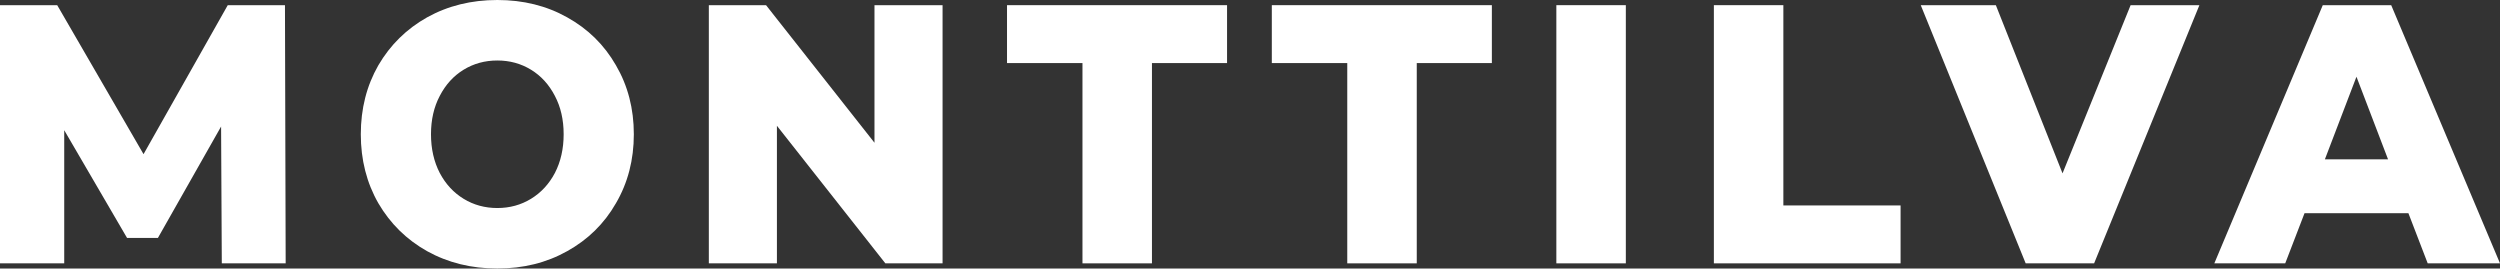
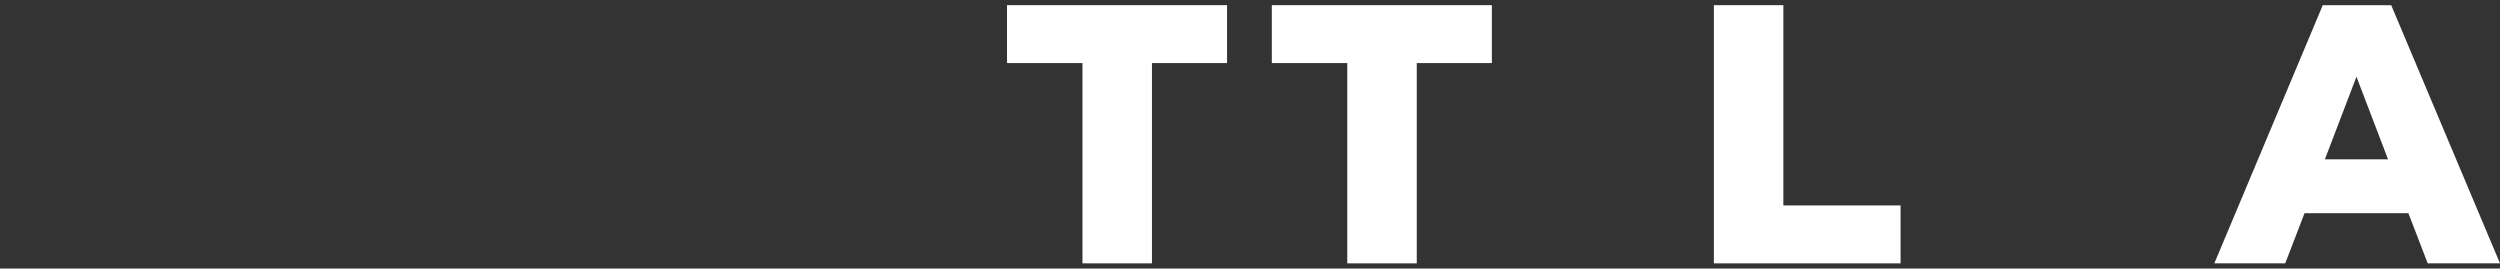
<svg xmlns="http://www.w3.org/2000/svg" width="270" height="29" viewBox="0 0 270 29" fill="none">
  <rect x="0" y="0" width="270" height="29" fill="#333333" stroke="none" />
-   <path d="M23.954 28.442L23.878 13.664L17.056 25.694H13.72L6.936 14.062V28.442H0V0.558H6.178L15.502 16.651L24.598 0.558H30.776L30.852 28.442H23.954Z" fill="white" />
-   <path d="M53.711 29C50.906 29 48.379 28.376 46.13 27.128C43.907 25.88 42.151 24.153 40.862 21.949C39.599 19.745 38.967 17.262 38.967 14.5C38.967 11.738 39.599 9.255 40.862 7.051C42.151 4.847 43.907 3.12 46.13 1.872C48.379 0.624 50.906 0 53.711 0C56.515 0 59.03 0.624 61.253 1.872C63.502 3.12 65.258 4.847 66.522 7.051C67.81 9.255 68.454 11.738 68.454 14.5C68.454 17.262 67.81 19.745 66.522 21.949C65.258 24.153 63.502 25.88 61.253 27.128C59.03 28.376 56.515 29 53.711 29ZM53.711 22.467C55.05 22.467 56.263 22.135 57.349 21.471C58.436 20.807 59.295 19.878 59.927 18.683C60.558 17.461 60.874 16.067 60.874 14.5C60.874 12.933 60.558 11.552 59.927 10.357C59.295 9.136 58.436 8.193 57.349 7.529C56.263 6.865 55.05 6.533 53.711 6.533C52.371 6.533 51.159 6.865 50.072 7.529C48.986 8.193 48.127 9.136 47.495 10.357C46.863 11.552 46.547 12.933 46.547 14.5C46.547 16.067 46.863 17.461 47.495 18.683C48.127 19.878 48.986 20.807 50.072 21.471C51.159 22.135 52.371 22.467 53.711 22.467Z" fill="white" />
-   <path d="M101.797 0.558V28.442H95.619L83.907 13.584V28.442H76.554V0.558H82.732L94.444 15.416V0.558H101.797Z" fill="white" />
  <path d="M116.907 6.812H108.758V0.558H132.522V6.812H124.411V28.442H116.907V6.812Z" fill="white" />
  <path d="M145.505 6.812H137.356V0.558H161.121V6.812H153.01V28.442H145.505V6.812Z" fill="white" />
-   <path d="M168.086 0.558H175.59V28.442H168.086V0.558Z" fill="white" />
  <path d="M185.098 0.558H192.603V22.188H205.262V28.442H185.098V0.558Z" fill="white" />
-   <path d="M237.535 0.558L226.164 28.442H218.773L207.441 0.558H215.552L222.753 18.723L230.106 0.558H237.535Z" fill="white" />
  <path d="M260.108 23.025H248.889L246.804 28.442H239.148L250.86 0.558H258.25L270 28.442H262.192L260.108 23.025ZM257.909 17.209L254.498 8.286L251.087 17.209H257.909Z" fill="white" />
</svg>